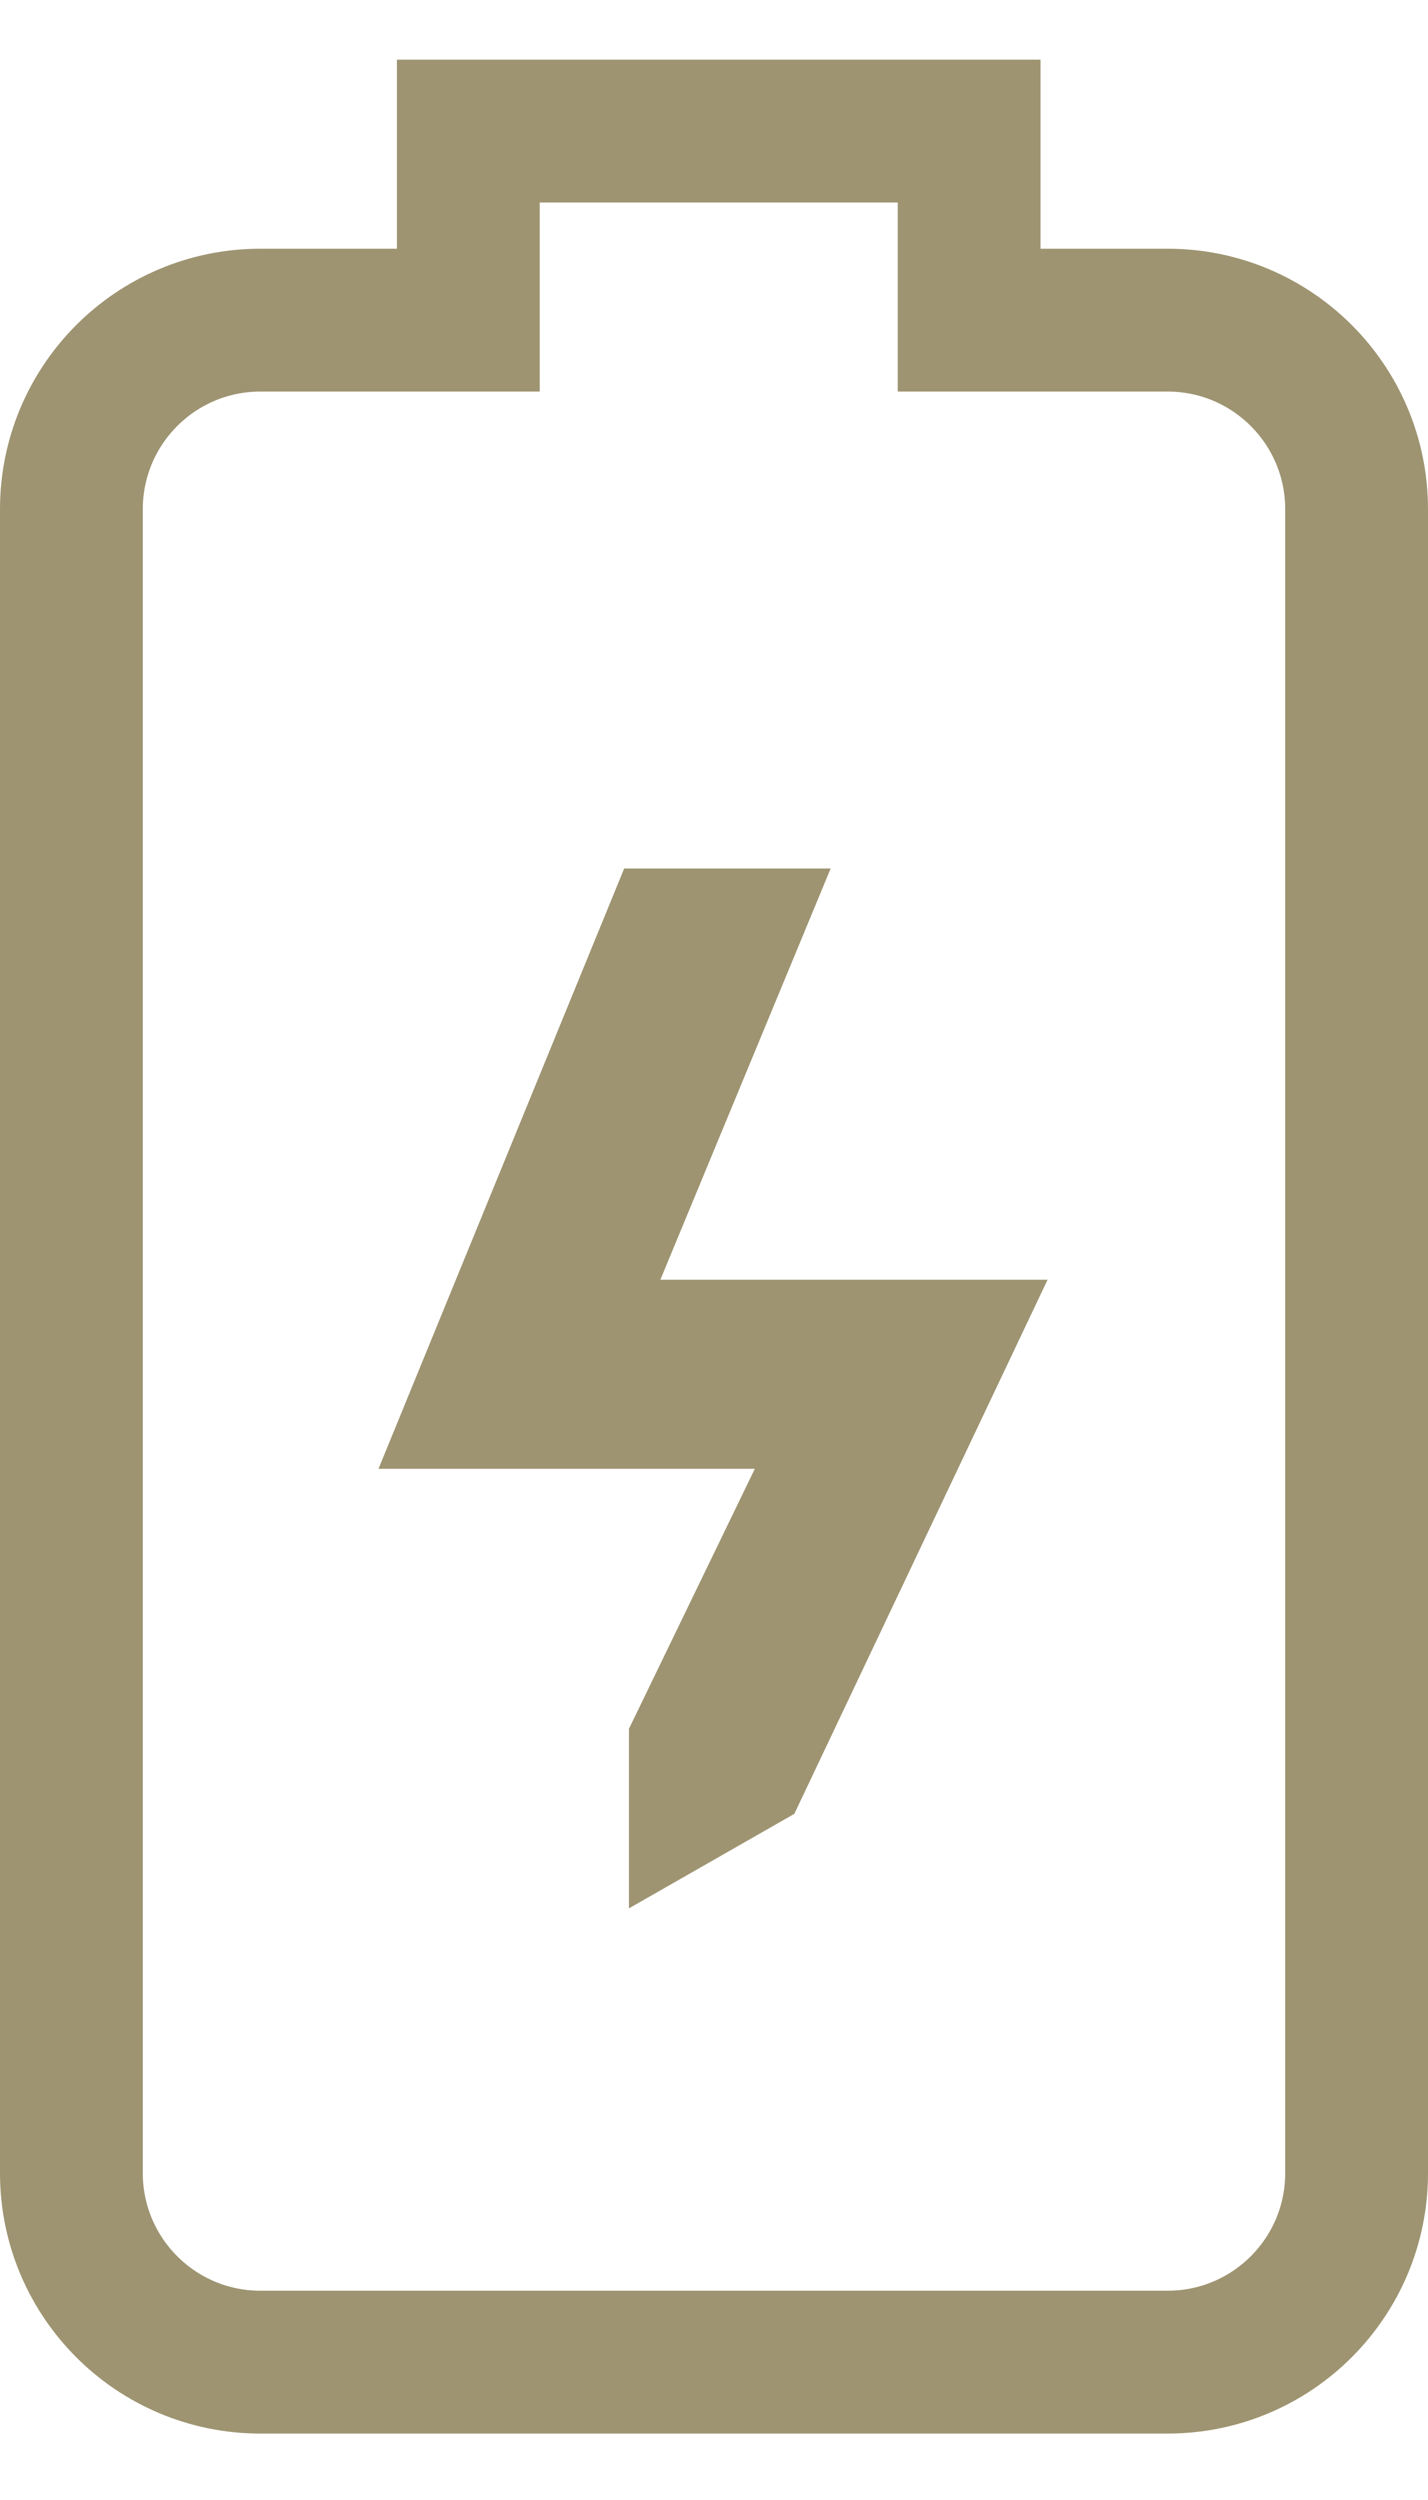
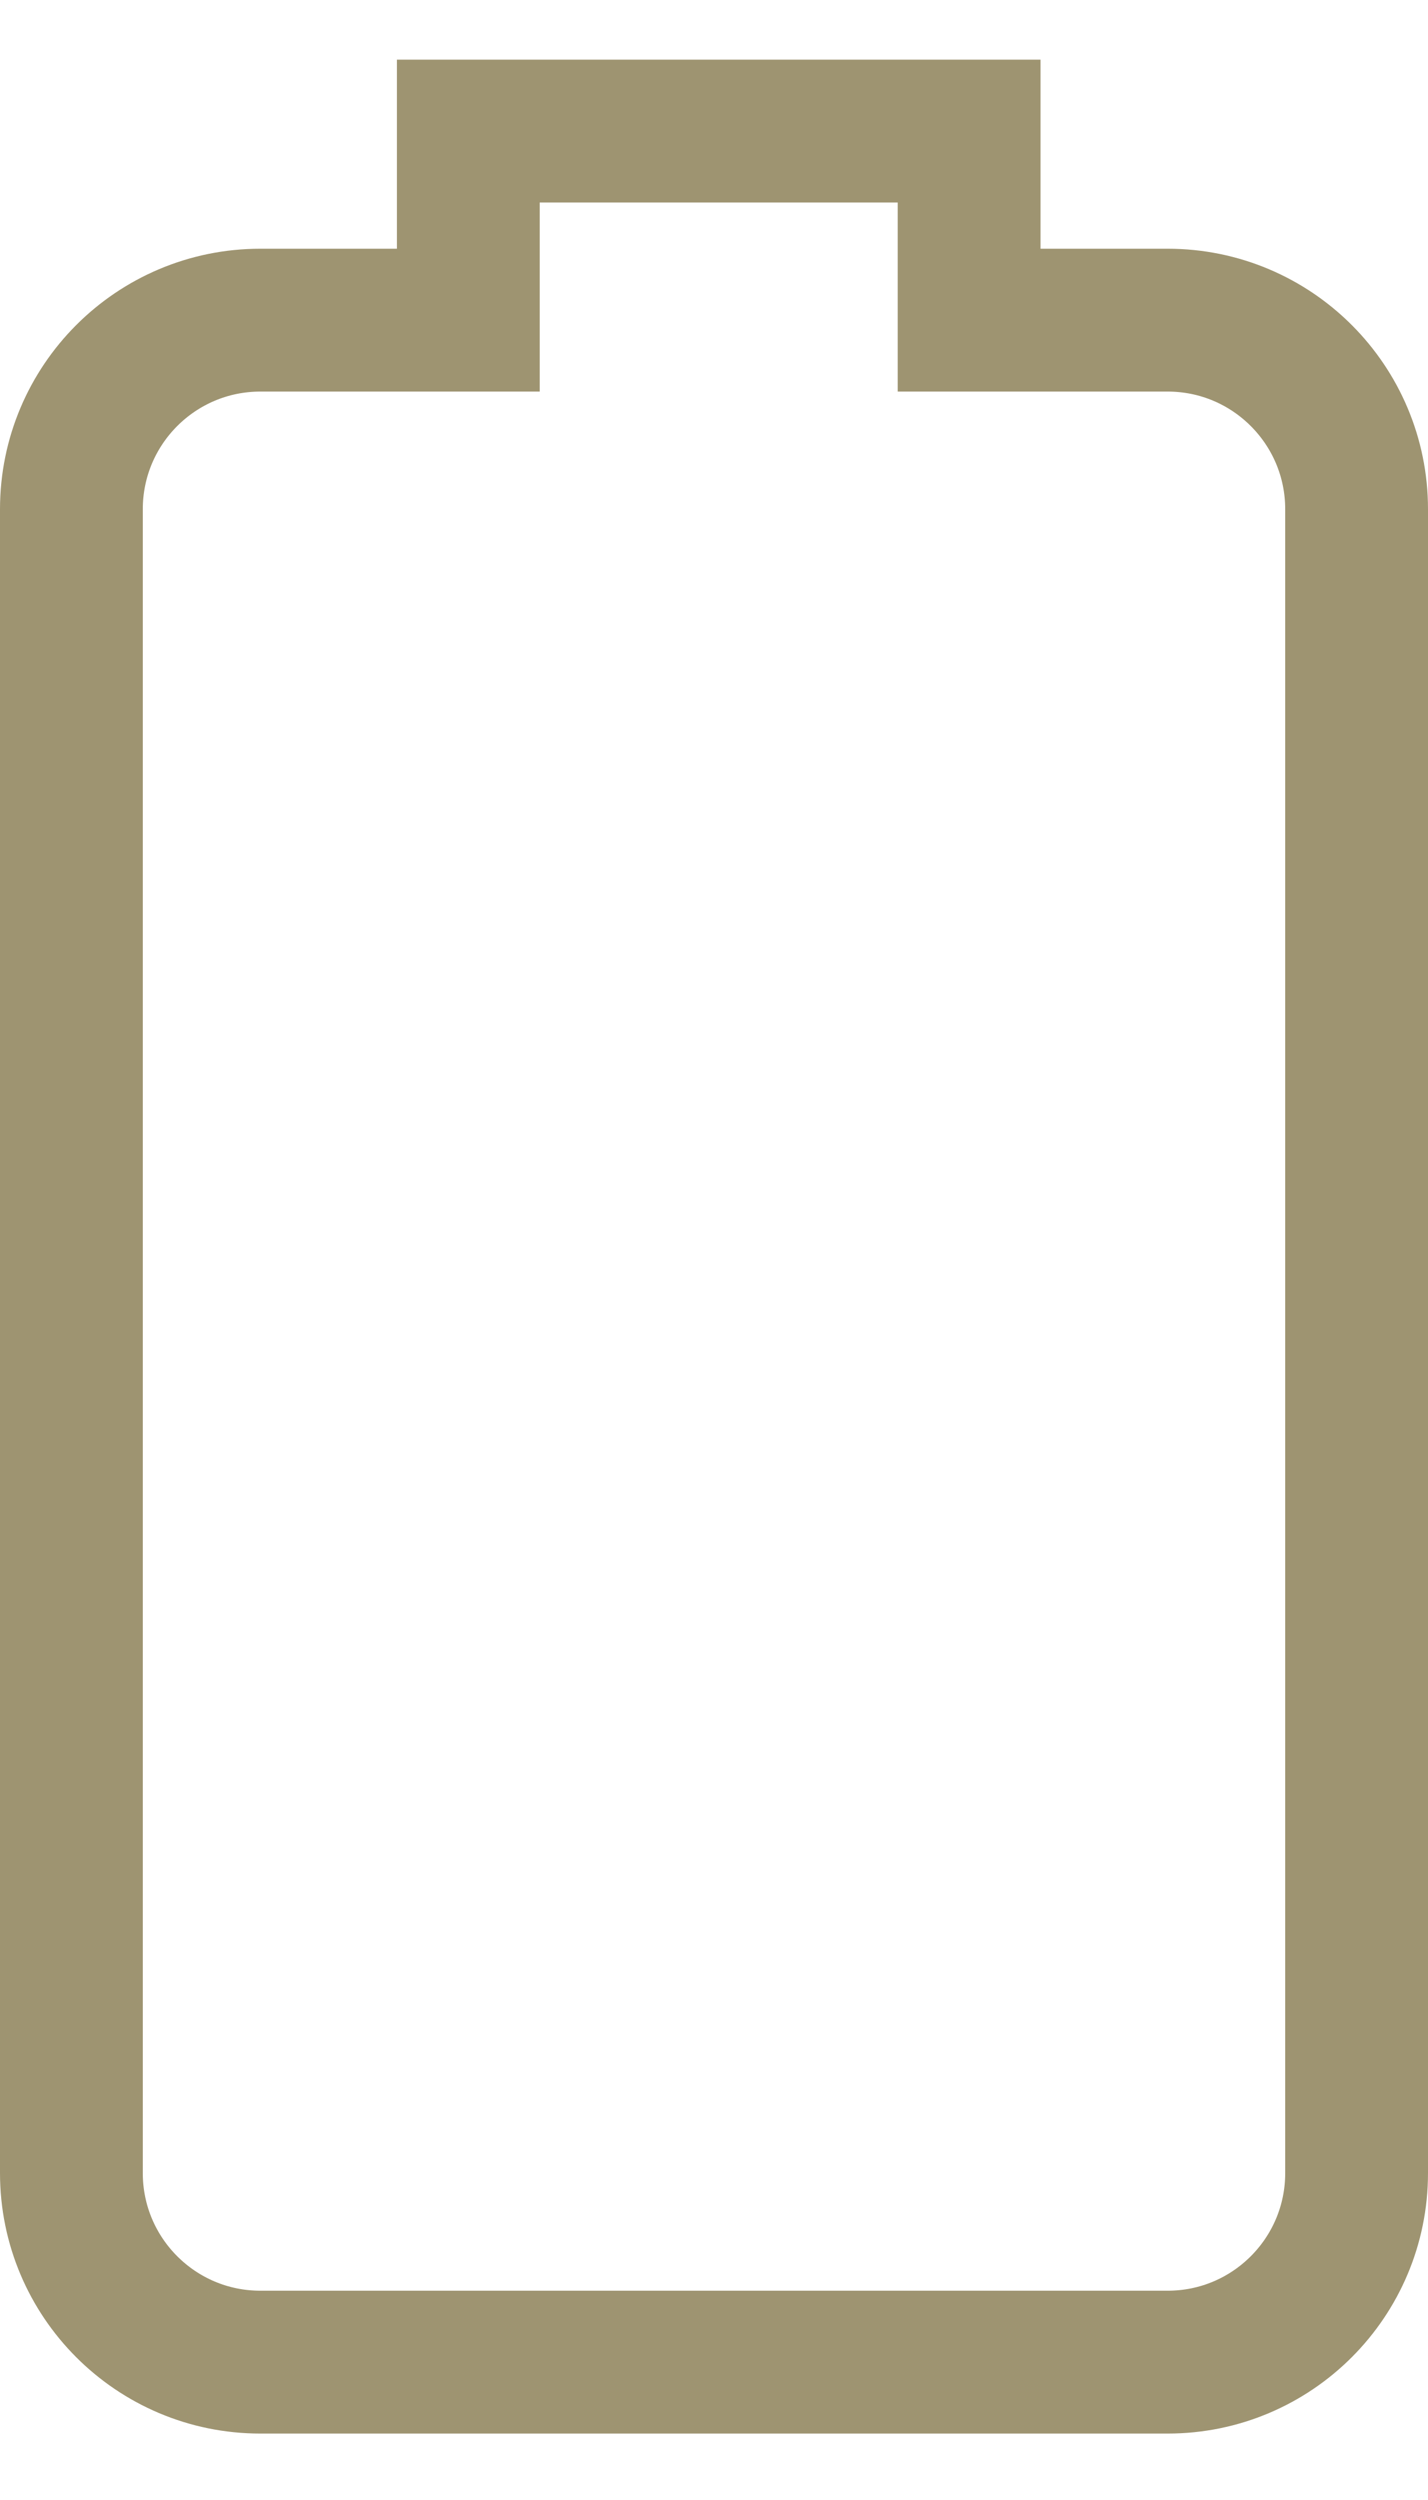
<svg xmlns="http://www.w3.org/2000/svg" width="20" height="35" viewBox="0 0 20 35" fill="none">
  <path d="M16.353 33.07H3.647C2.185 33.07 1 31.885 1 30.423V7.129C1 5.667 2.185 4.482 3.647 4.482H6.559V1.835H13.573V4.482H16.353C17.815 4.482 19 5.667 19 7.129V30.423C19 31.885 17.815 33.07 16.353 33.07Z" stroke="#9E9471" stroke-width="2" stroke-miterlimit="10" />
-   <path d="M9.249 17.916L11.634 12.159H8.742L5.301 20.563H10.572L8.809 24.203V26.717L11.125 25.394L14.672 17.916H9.249Z" fill="#9E9471" />
</svg>